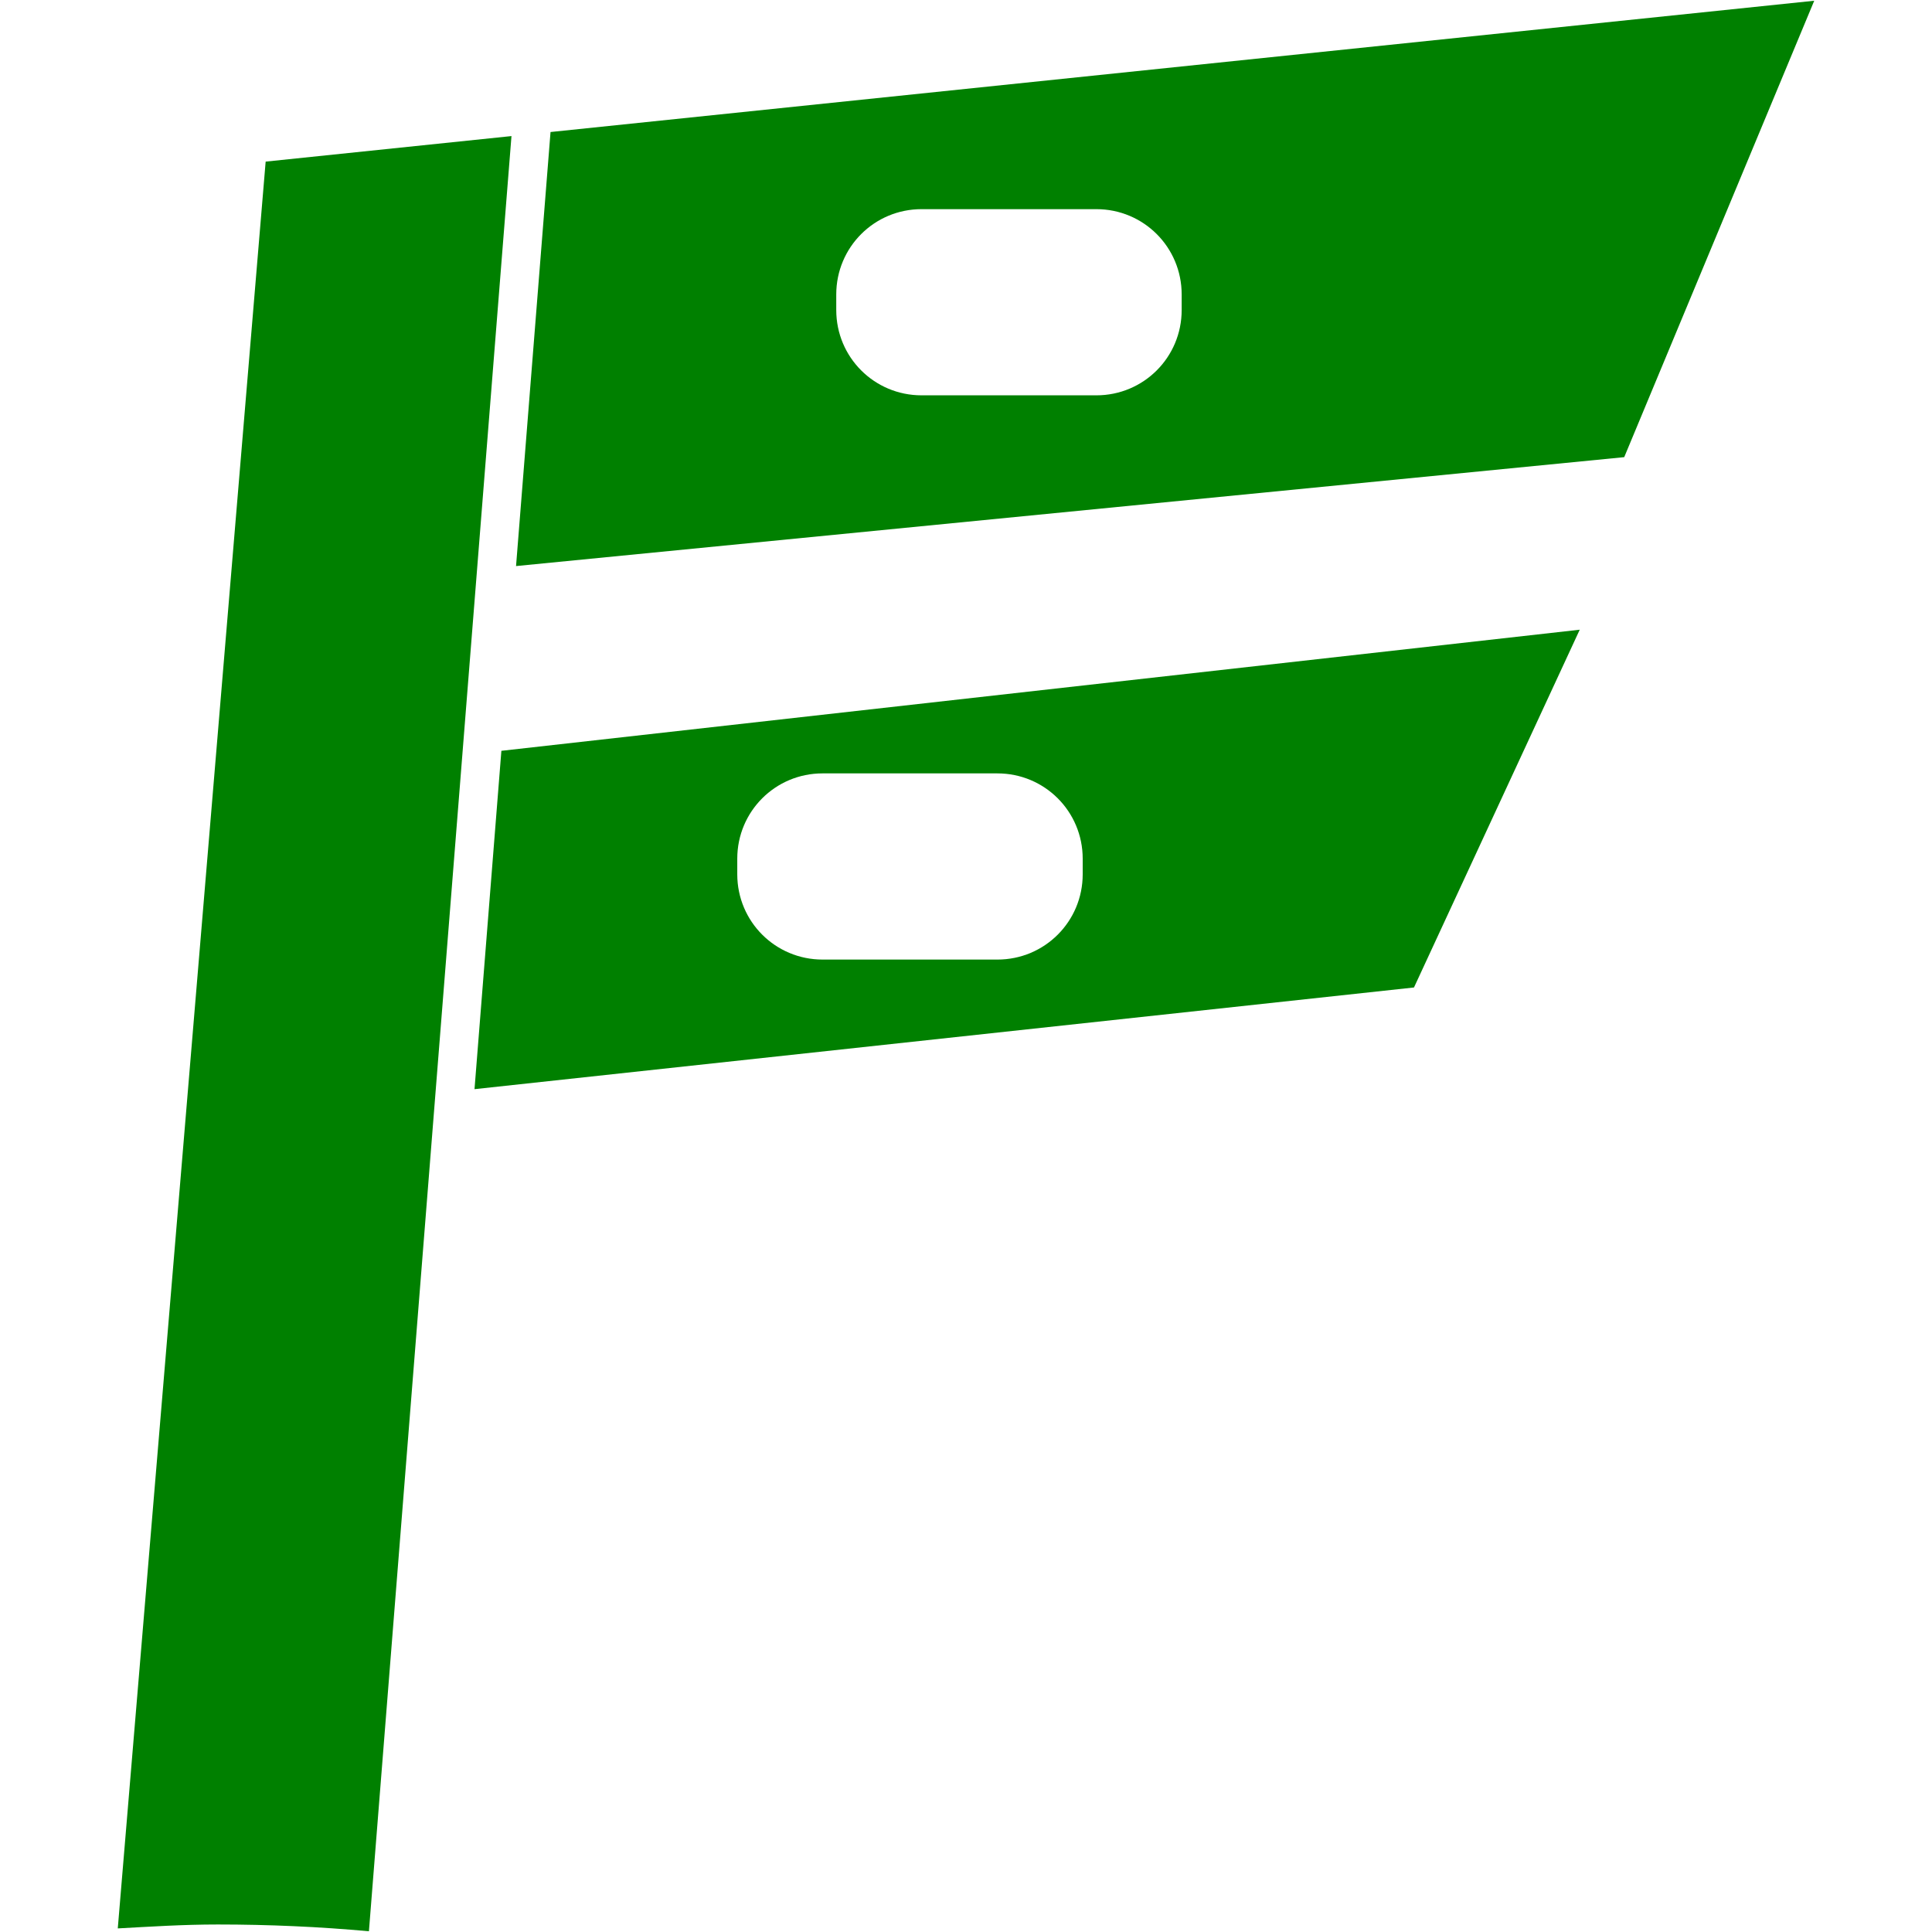
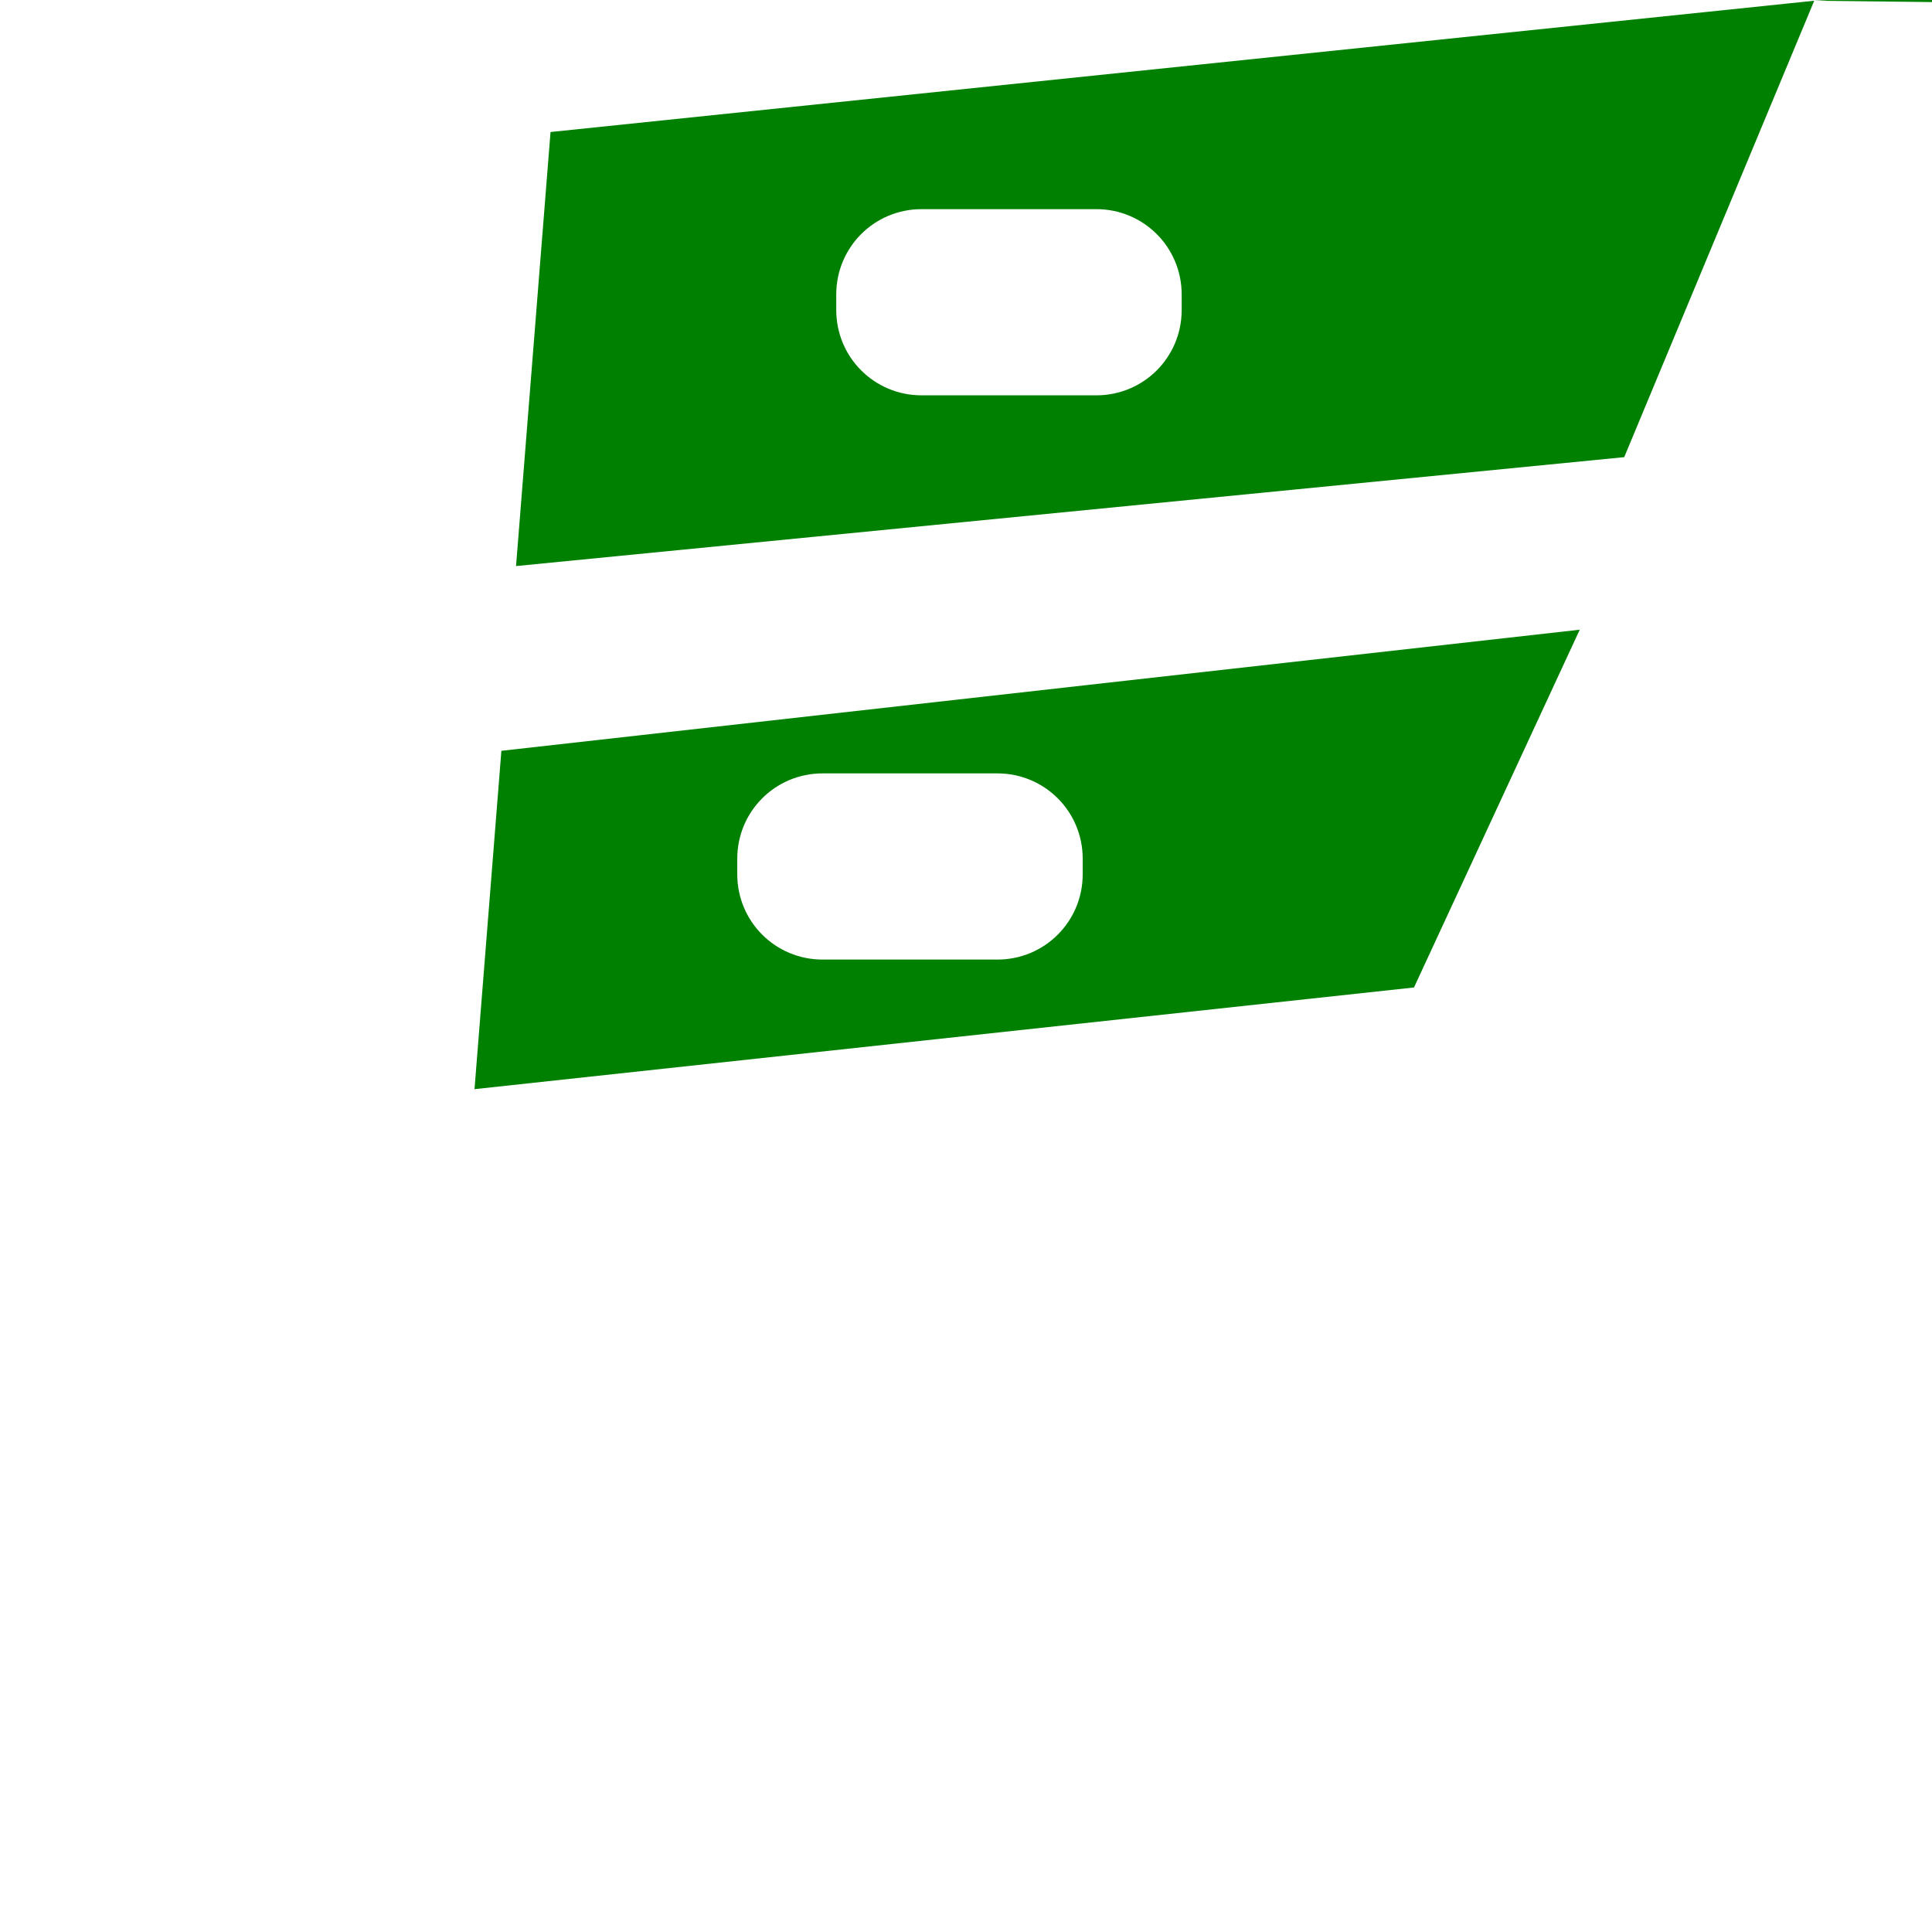
<svg xmlns="http://www.w3.org/2000/svg" width="512pt" height="512pt" viewBox="0 0 180.622 180.622" id="svg1">
  <defs id="defs1" />
  <g id="layer1">
-     <path id="text1" style="font-weight:900;font-stretch:condensed;font-size:114.366px;font-family:'Helvetica Neue';-inkscape-font-specification:'Helvetica Neue, Heavy Condensed';fill:#008000;stroke:#f9f9f9;stroke-width:0" d="M 169.612,0.069 51.469,12.342 48.245,52.921 151.848,42.739 Z M 47.818,12.722 24.836,15.109 11.011,180.286 c 3.06,-0.165 6.069,-0.366 9.355,-0.366 4.768,0 9.476,0.21 14.124,0.633 z M 86.156,19.554 H 102.499 c 4.418,0 7.975,3.557 7.975,7.975 v 1.455 c 0,4.418 -3.557,7.975 -7.975,7.975 H 86.156 c -4.418,0 -7.975,-3.557 -7.975,-7.975 v -1.455 c 0,-4.418 3.557,-7.975 7.975,-7.975 z M 147.689,58.871 46.874,70.193 44.362,101.825 132.193,92.319 Z M 76.902,72.304 h 16.344 c 4.418,0 7.975,3.557 7.975,7.975 v 1.456 c 0,4.418 -3.557,7.975 -7.975,7.975 H 76.902 c -4.418,0 -7.975,-3.557 -7.975,-7.975 v -1.456 c 0,-4.418 3.557,-7.975 7.975,-7.975 z" />
+     <path id="text1" style="font-weight:900;font-stretch:condensed;font-size:114.366px;font-family:'Helvetica Neue';-inkscape-font-specification:'Helvetica Neue, Heavy Condensed';fill:#008000;stroke:#f9f9f9;stroke-width:0" d="M 169.612,0.069 51.469,12.342 48.245,52.921 151.848,42.739 Z c 3.06,-0.165 6.069,-0.366 9.355,-0.366 4.768,0 9.476,0.21 14.124,0.633 z M 86.156,19.554 H 102.499 c 4.418,0 7.975,3.557 7.975,7.975 v 1.455 c 0,4.418 -3.557,7.975 -7.975,7.975 H 86.156 c -4.418,0 -7.975,-3.557 -7.975,-7.975 v -1.455 c 0,-4.418 3.557,-7.975 7.975,-7.975 z M 147.689,58.871 46.874,70.193 44.362,101.825 132.193,92.319 Z M 76.902,72.304 h 16.344 c 4.418,0 7.975,3.557 7.975,7.975 v 1.456 c 0,4.418 -3.557,7.975 -7.975,7.975 H 76.902 c -4.418,0 -7.975,-3.557 -7.975,-7.975 v -1.456 c 0,-4.418 3.557,-7.975 7.975,-7.975 z" />
  </g>
</svg>